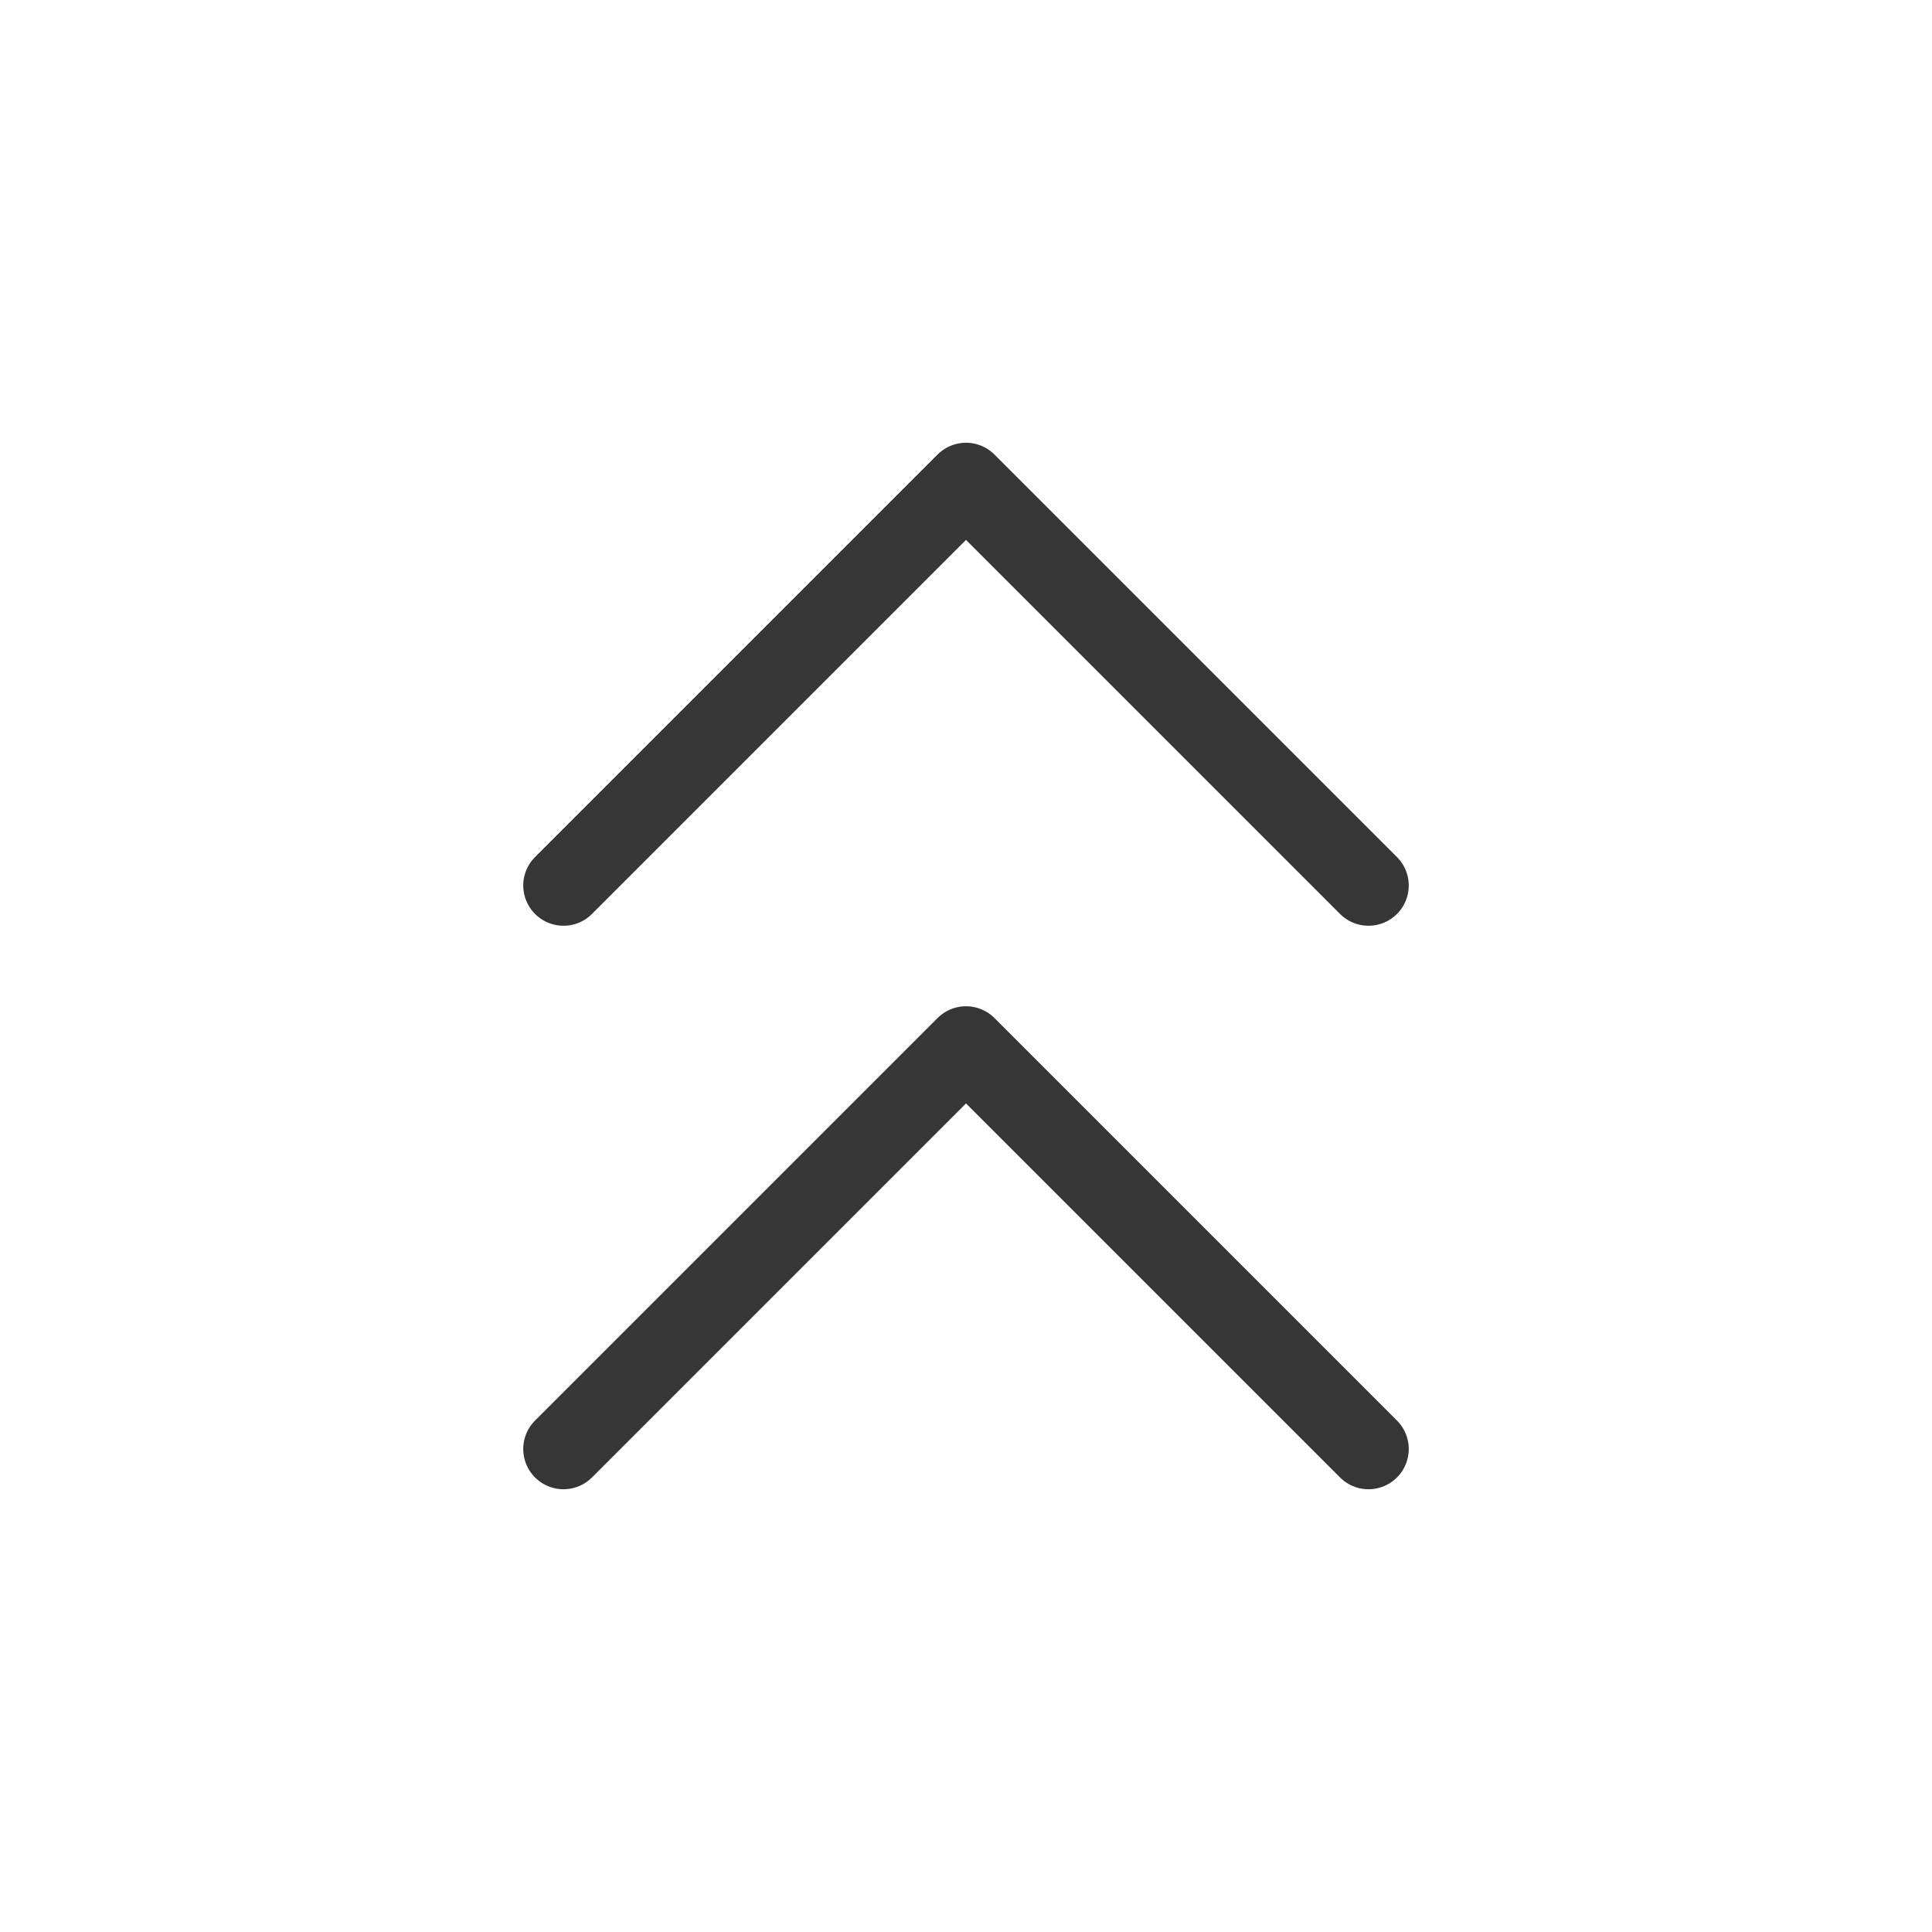
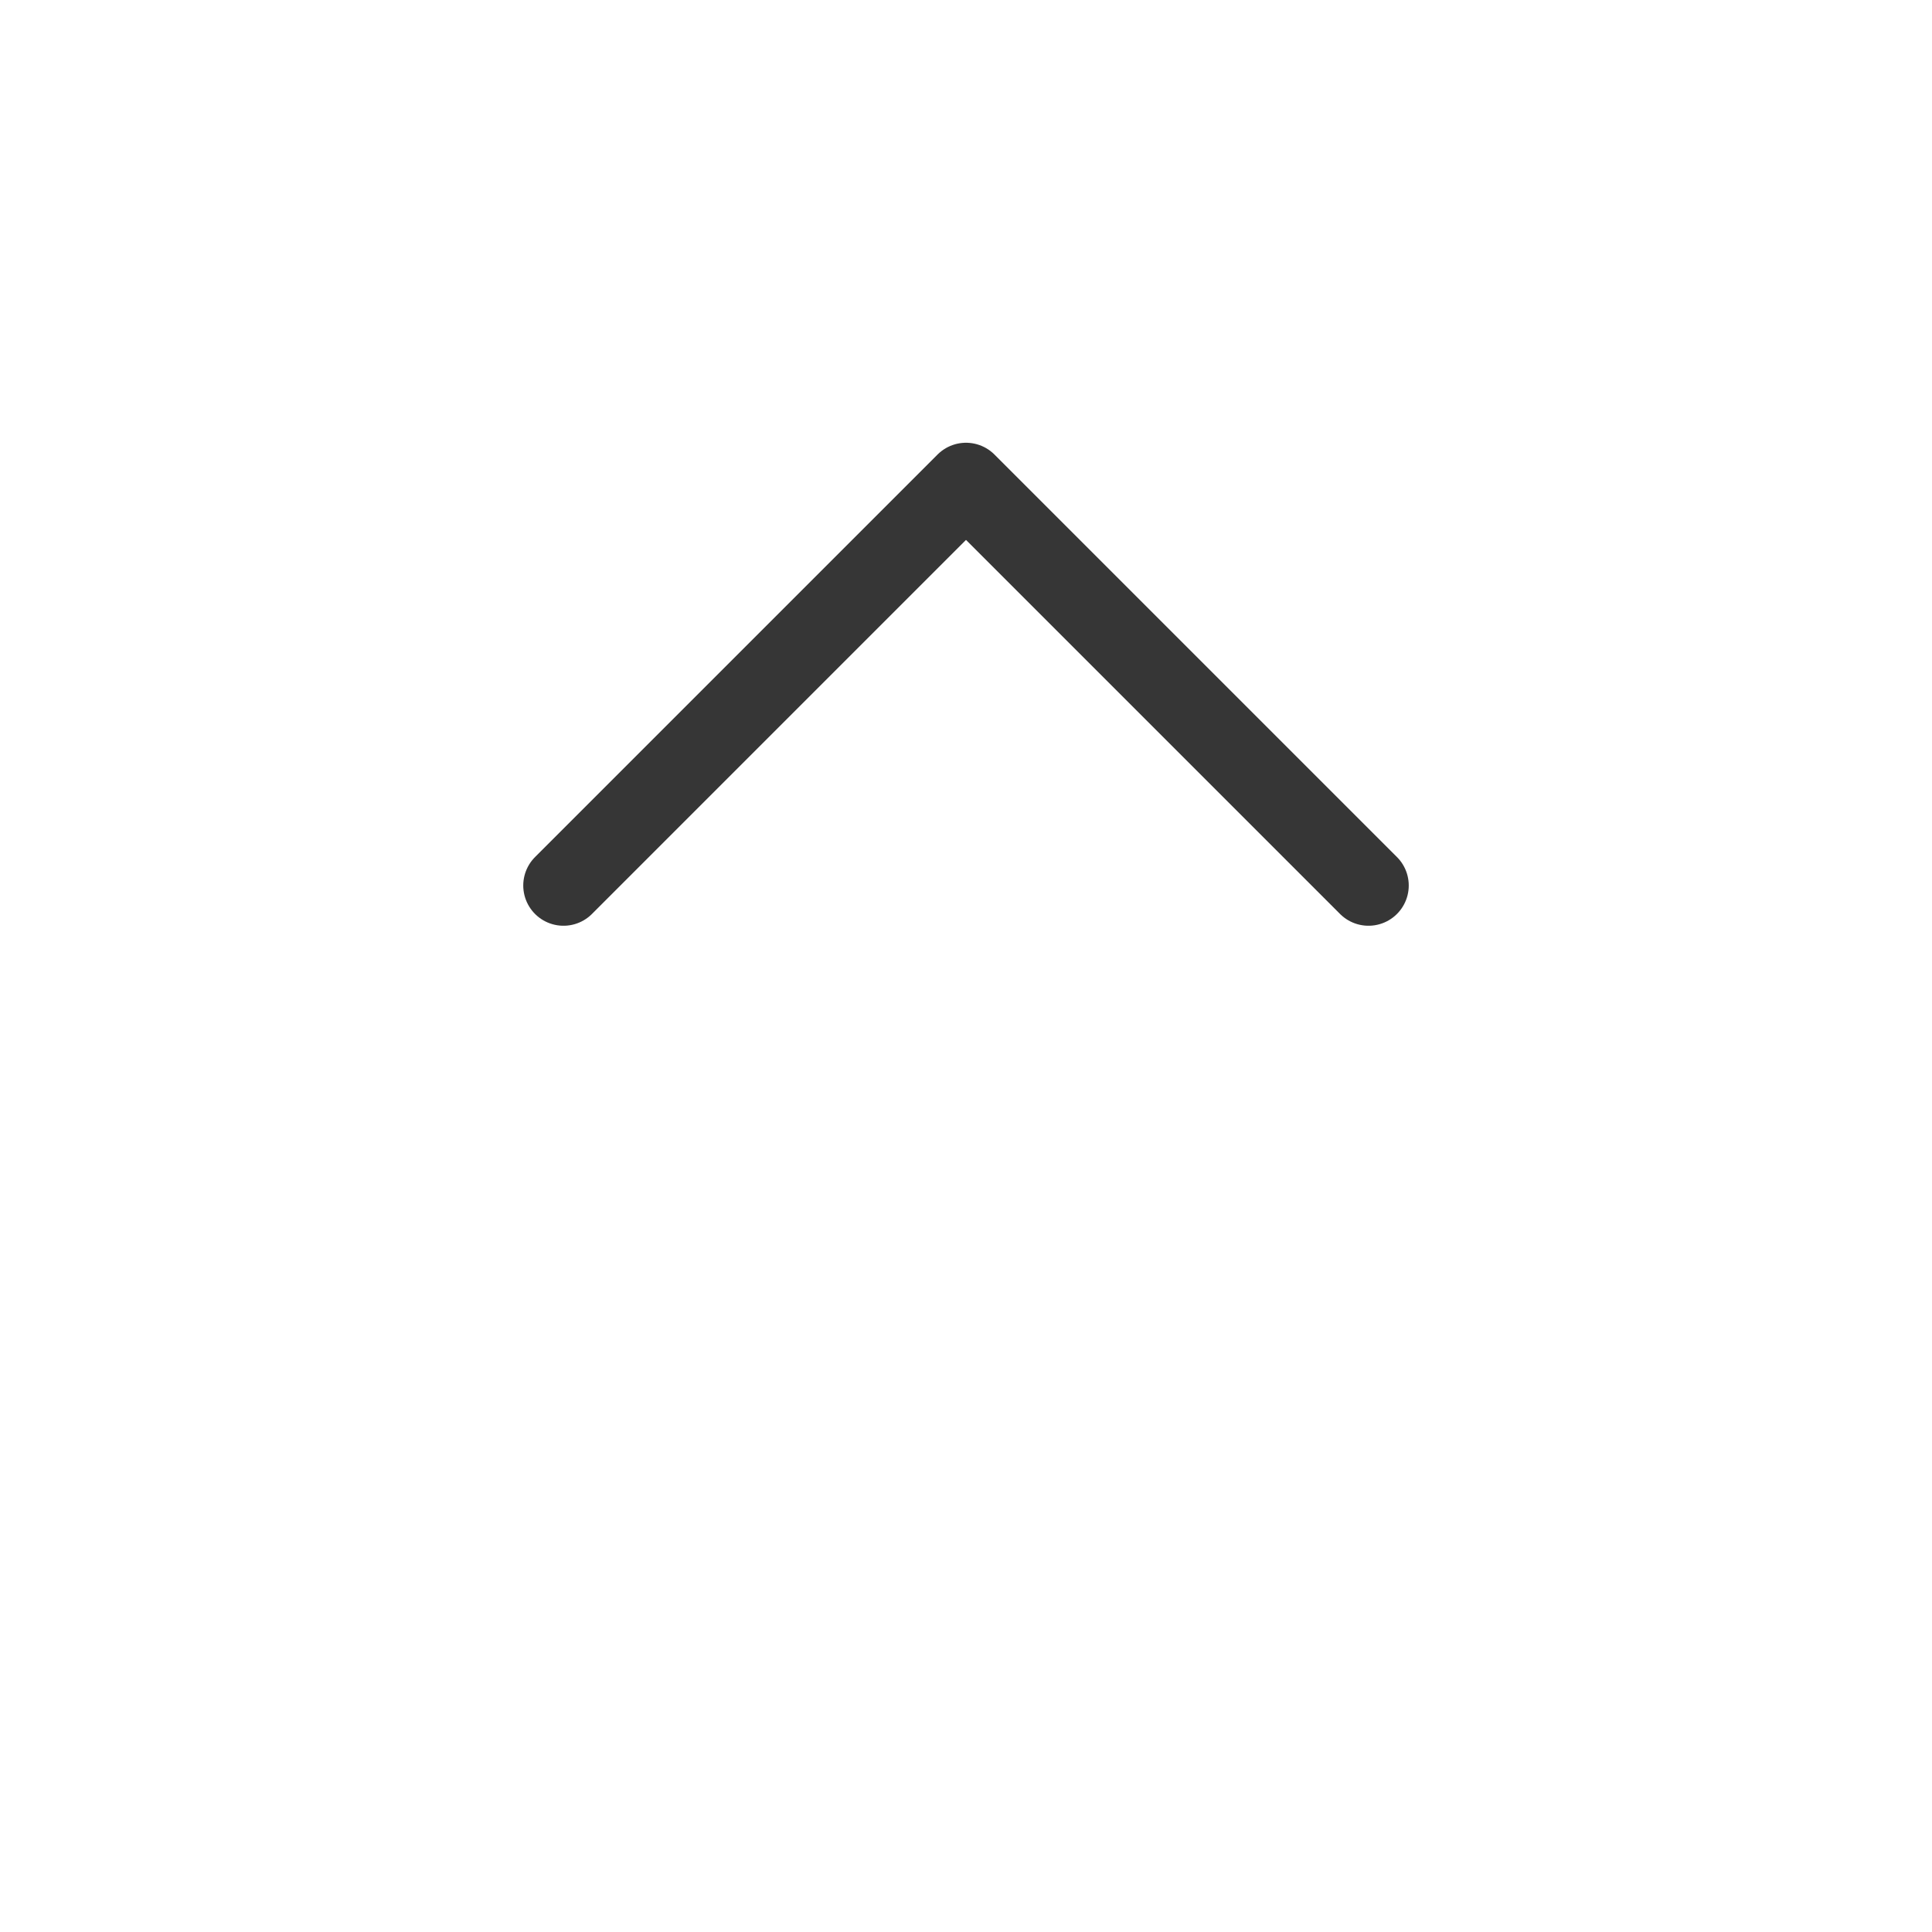
<svg xmlns="http://www.w3.org/2000/svg" class="lucide lucide-chevrons-up-icon lucide-chevrons-up" stroke-linejoin="round" stroke-linecap="round" stroke-width="1" stroke="#363636" fill="none" viewBox="0 0 24 24" height="24" width="24">
  <path d="m17 11-5-5-5 5" />
-   <path d="m17 18-5-5-5 5" />
</svg>